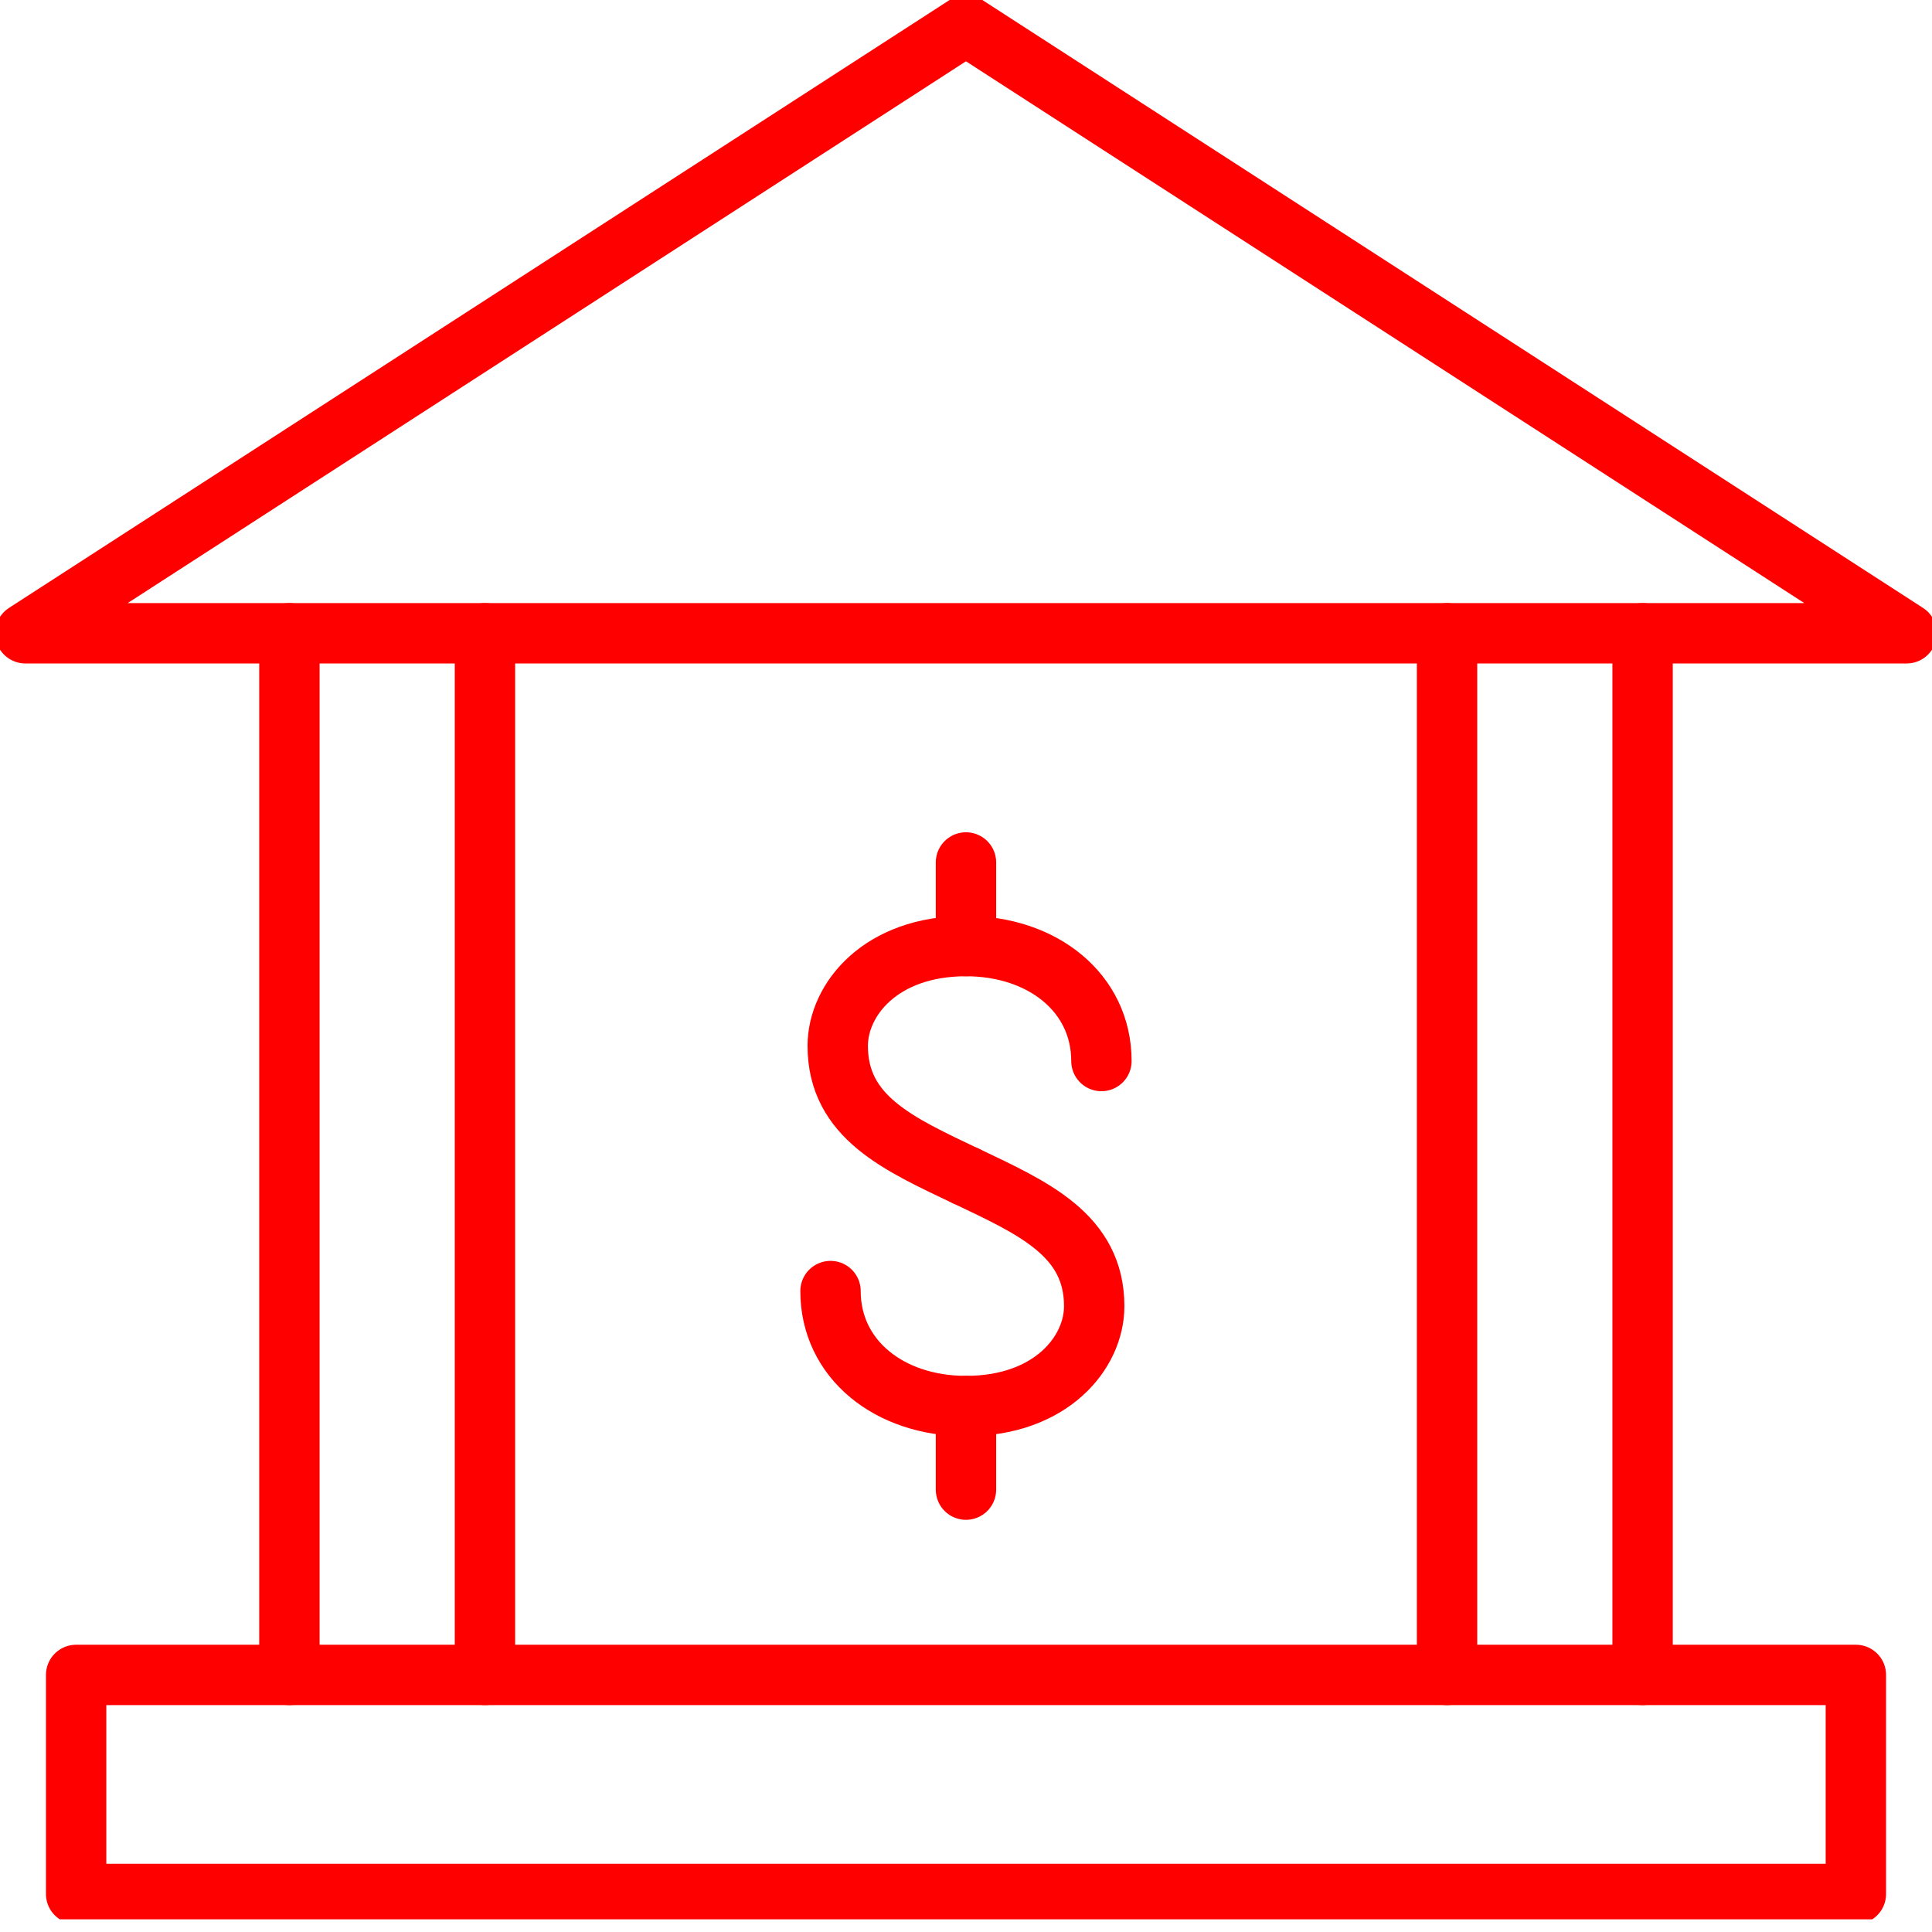
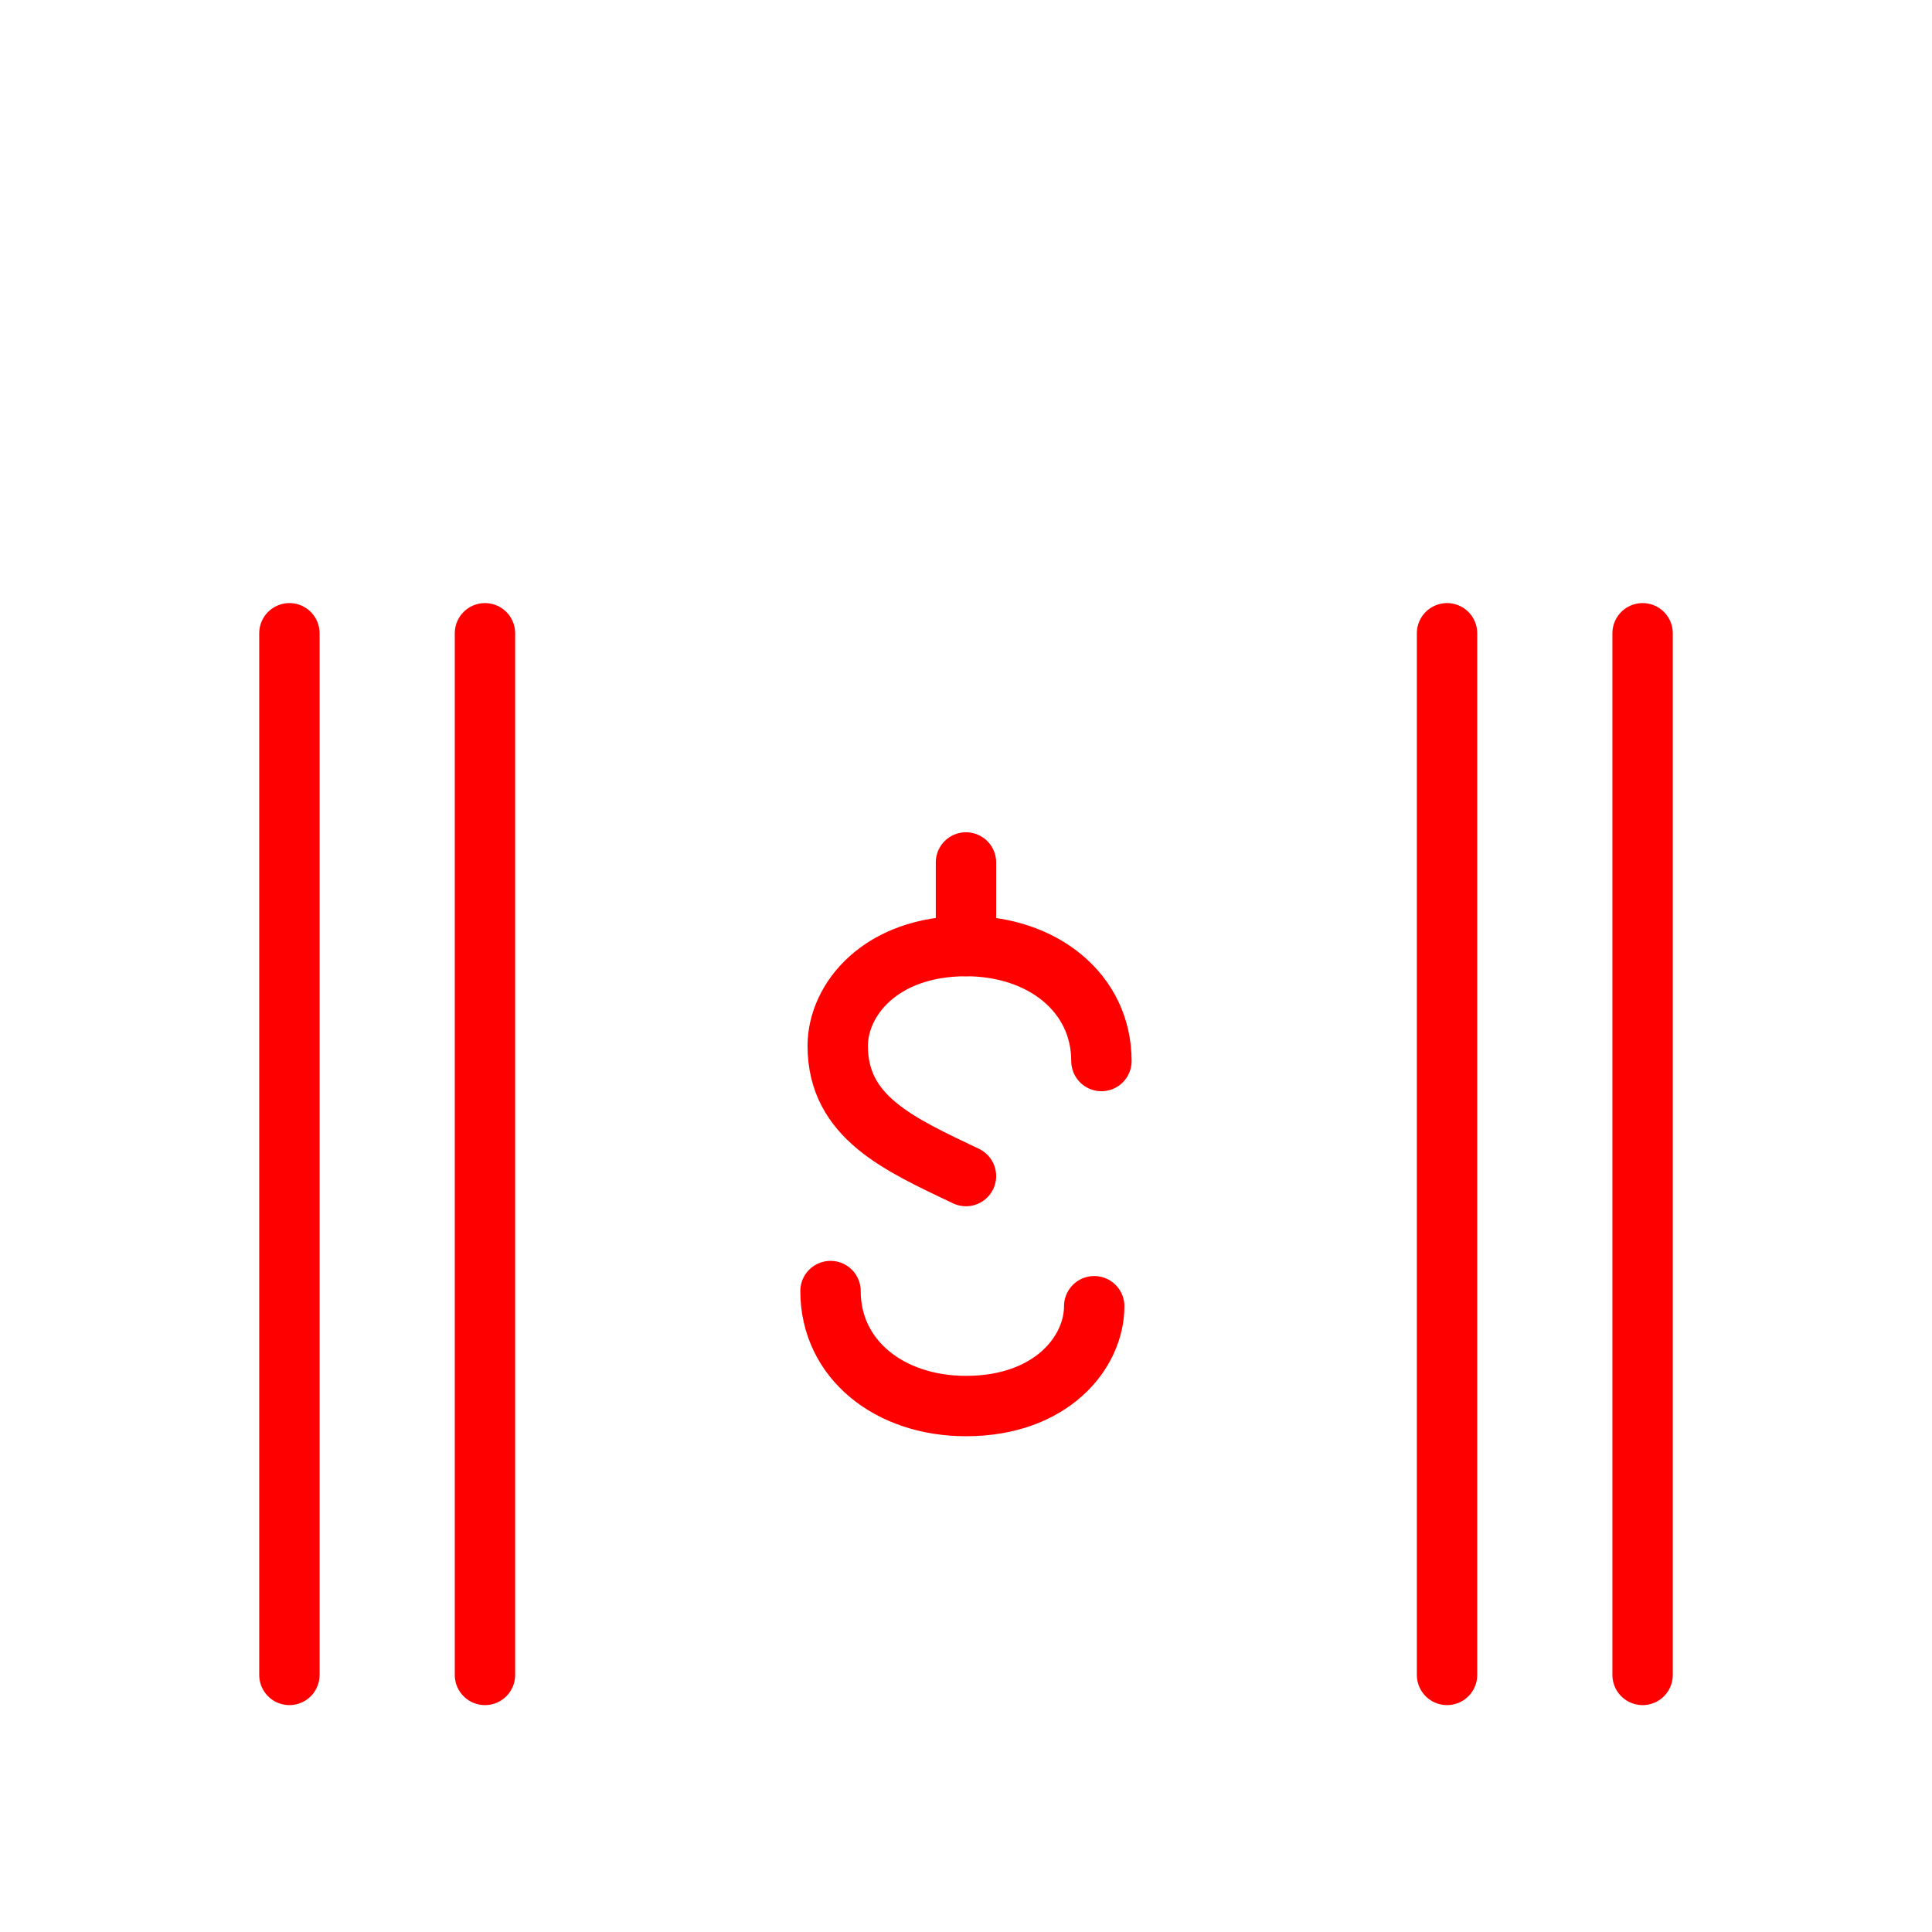
<svg xmlns="http://www.w3.org/2000/svg" width="64" height="64" viewBox="0 0 64 64" fill="none">
  <g clip-path="url(#clip0_45_1345)">
-     <path d="M61.478 55.484H2.522V62.74H61.478V55.484Z" stroke="#FF0000" stroke-width="2" stroke-linecap="round" stroke-linejoin="round" />
-     <path d="M31.999 0.84L0.84 20.978H63.16L31.999 0.84Z" stroke="#FF0000" stroke-width="2" stroke-linecap="round" stroke-linejoin="round" />
    <path d="M9.587 20.978V55.484" stroke="#FF0000" stroke-width="2" stroke-linecap="round" stroke-linejoin="round" />
    <path d="M16.065 20.978V55.484" stroke="#FF0000" stroke-width="2" stroke-linecap="round" stroke-linejoin="round" />
    <path d="M36.486 35.148C36.486 32.887 34.535 31.34 31.999 31.34C29.177 31.34 27.751 33.11 27.751 34.647C27.751 37.009 29.775 37.899 31.999 38.959" stroke="#FF0000" stroke-width="2" stroke-linecap="round" stroke-linejoin="round" />
-     <path d="M27.512 42.768C27.512 45.029 29.463 46.577 31.999 46.577C34.821 46.577 36.247 44.807 36.247 43.27C36.247 40.908 34.222 40.017 31.999 38.957" stroke="#FF0000" stroke-width="2" stroke-linecap="round" stroke-linejoin="round" />
+     <path d="M27.512 42.768C27.512 45.029 29.463 46.577 31.999 46.577C34.821 46.577 36.247 44.807 36.247 43.27" stroke="#FF0000" stroke-width="2" stroke-linecap="round" stroke-linejoin="round" />
    <path d="M31.999 28.57V31.34" stroke="#FF0000" stroke-width="2" stroke-linecap="round" stroke-linejoin="round" />
-     <path d="M31.999 49.346V46.577" stroke="#FF0000" stroke-width="2" stroke-linecap="round" stroke-linejoin="round" />
    <path d="M47.935 20.978V55.484" stroke="#FF0000" stroke-width="2" stroke-linecap="round" stroke-linejoin="round" />
    <path d="M54.413 20.978V55.484" stroke="#FF0000" stroke-width="2" stroke-linecap="round" stroke-linejoin="round" />
  </g>
  <defs>
    <clipPath id="clip0_45_1345">
      <rect width="64" height="63.58" fill="white" />
    </clipPath>
  </defs>
</svg>